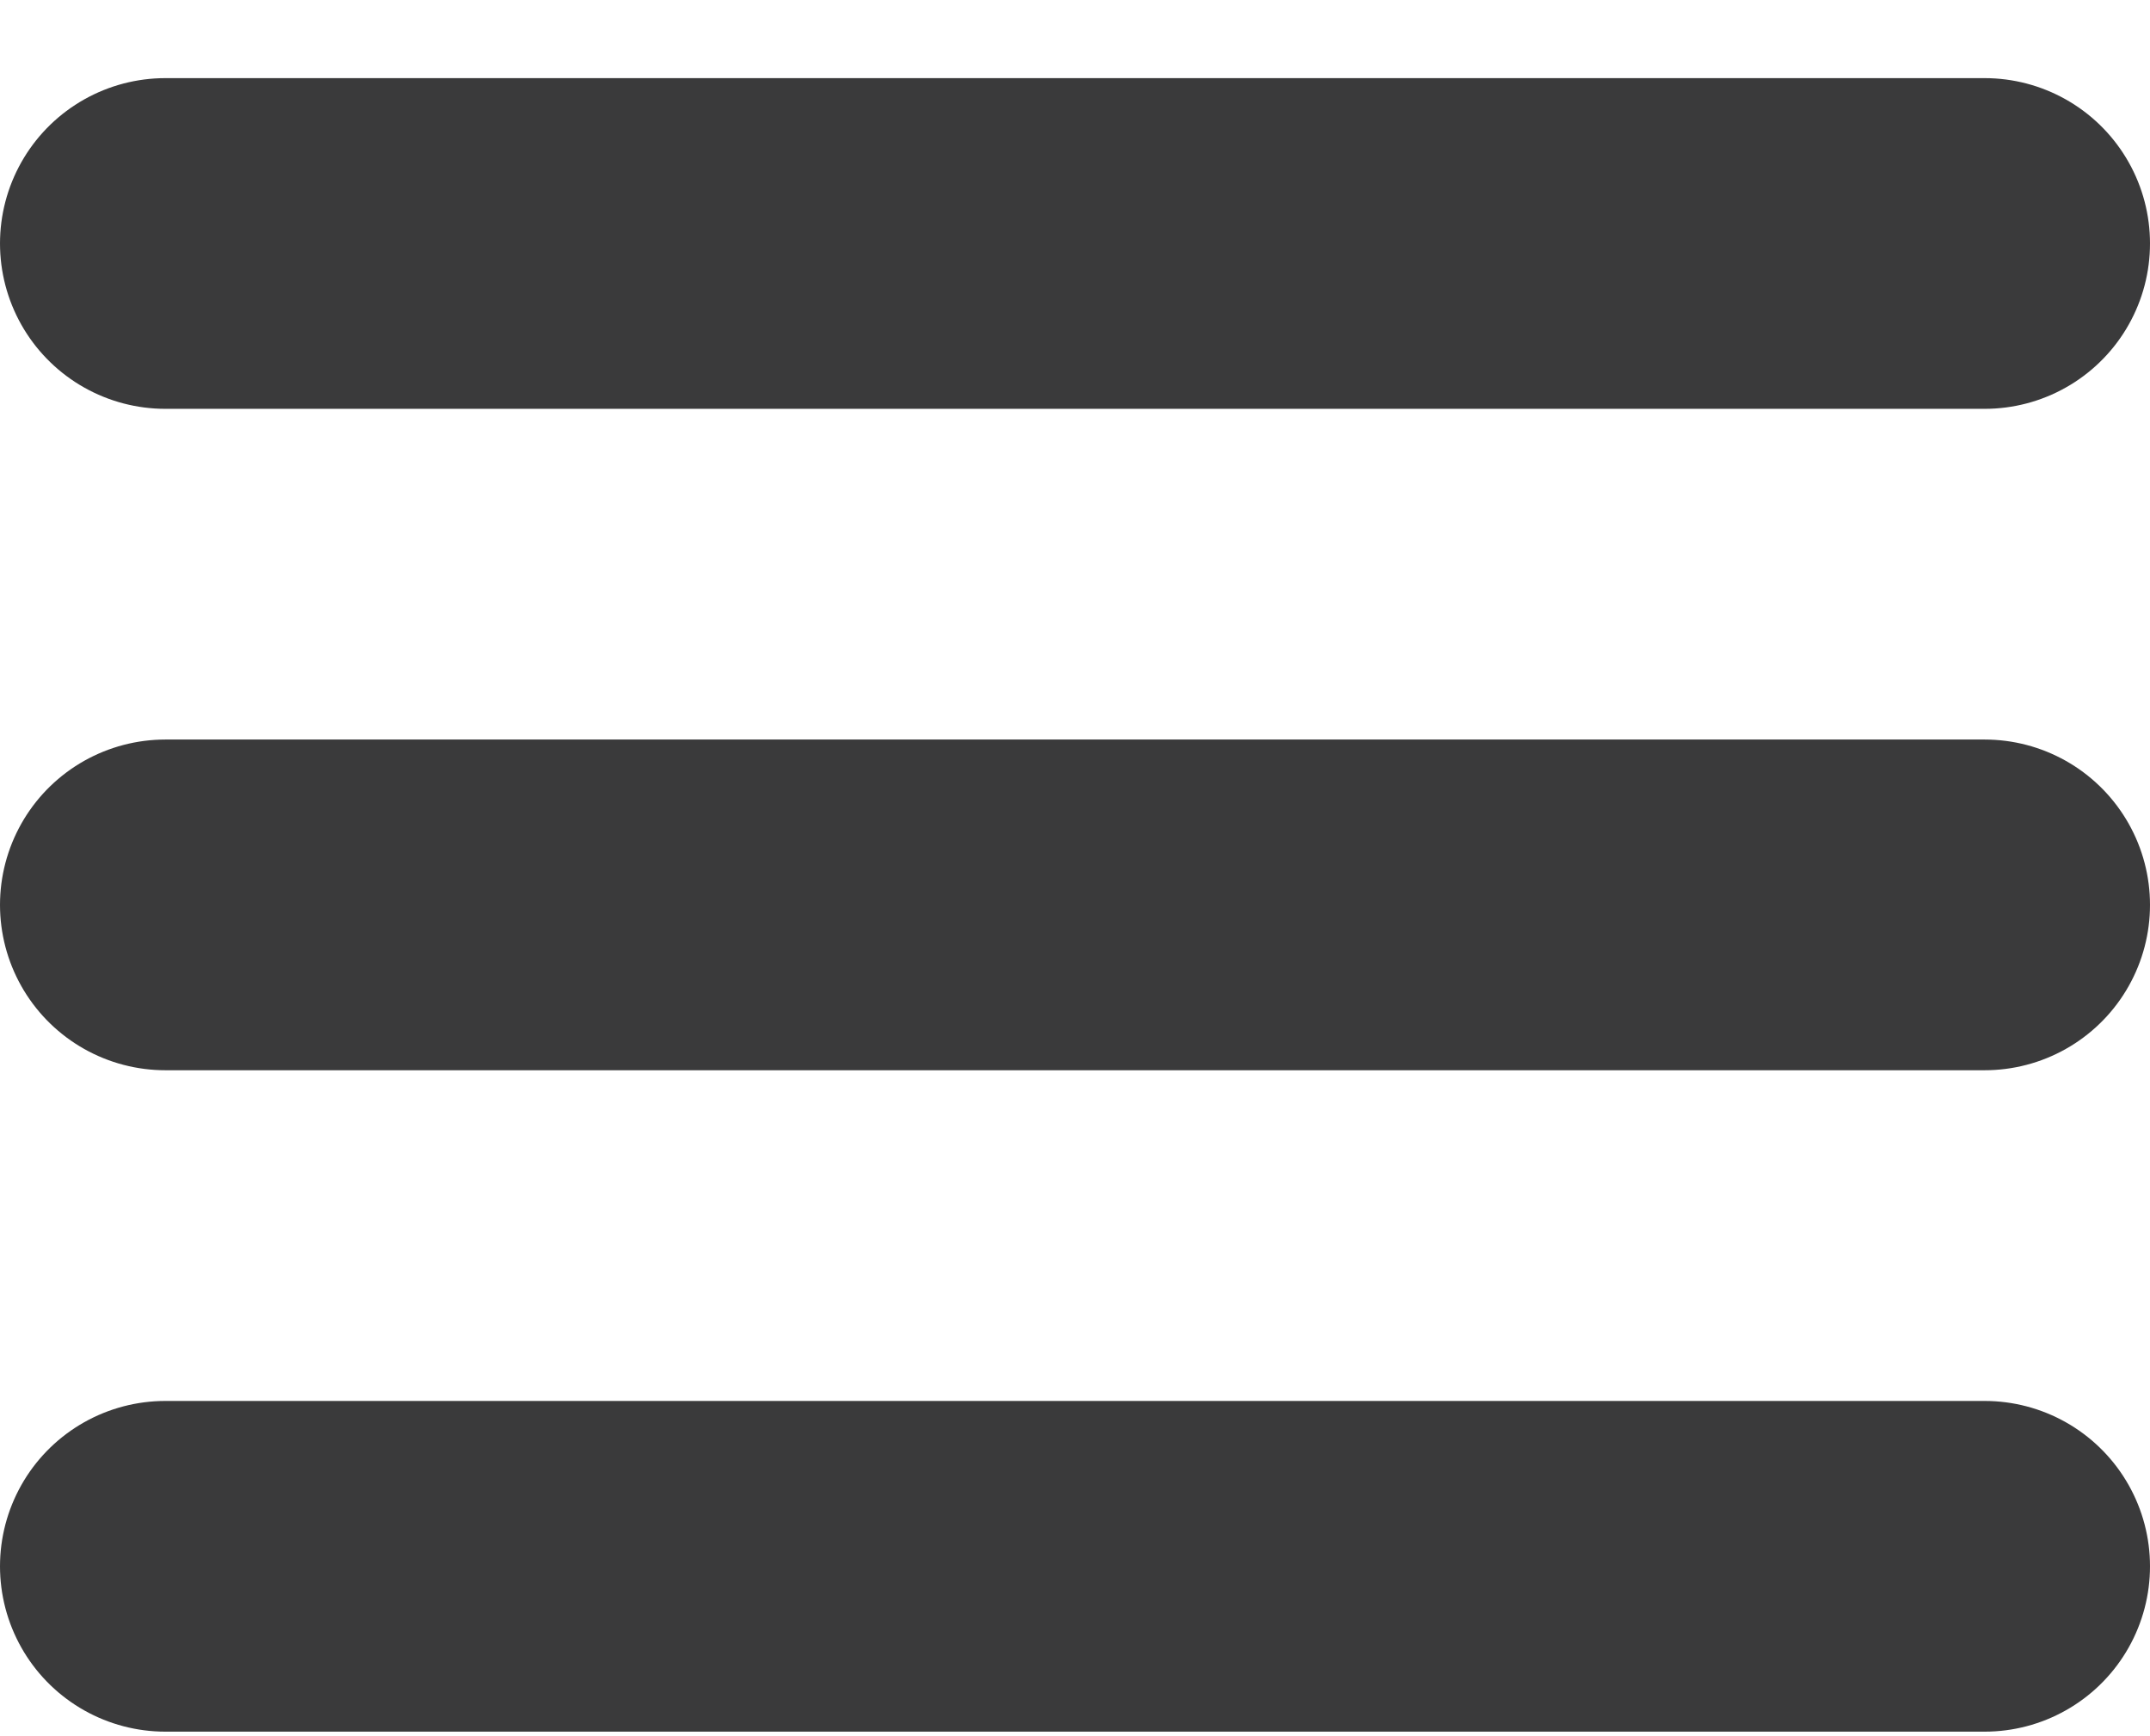
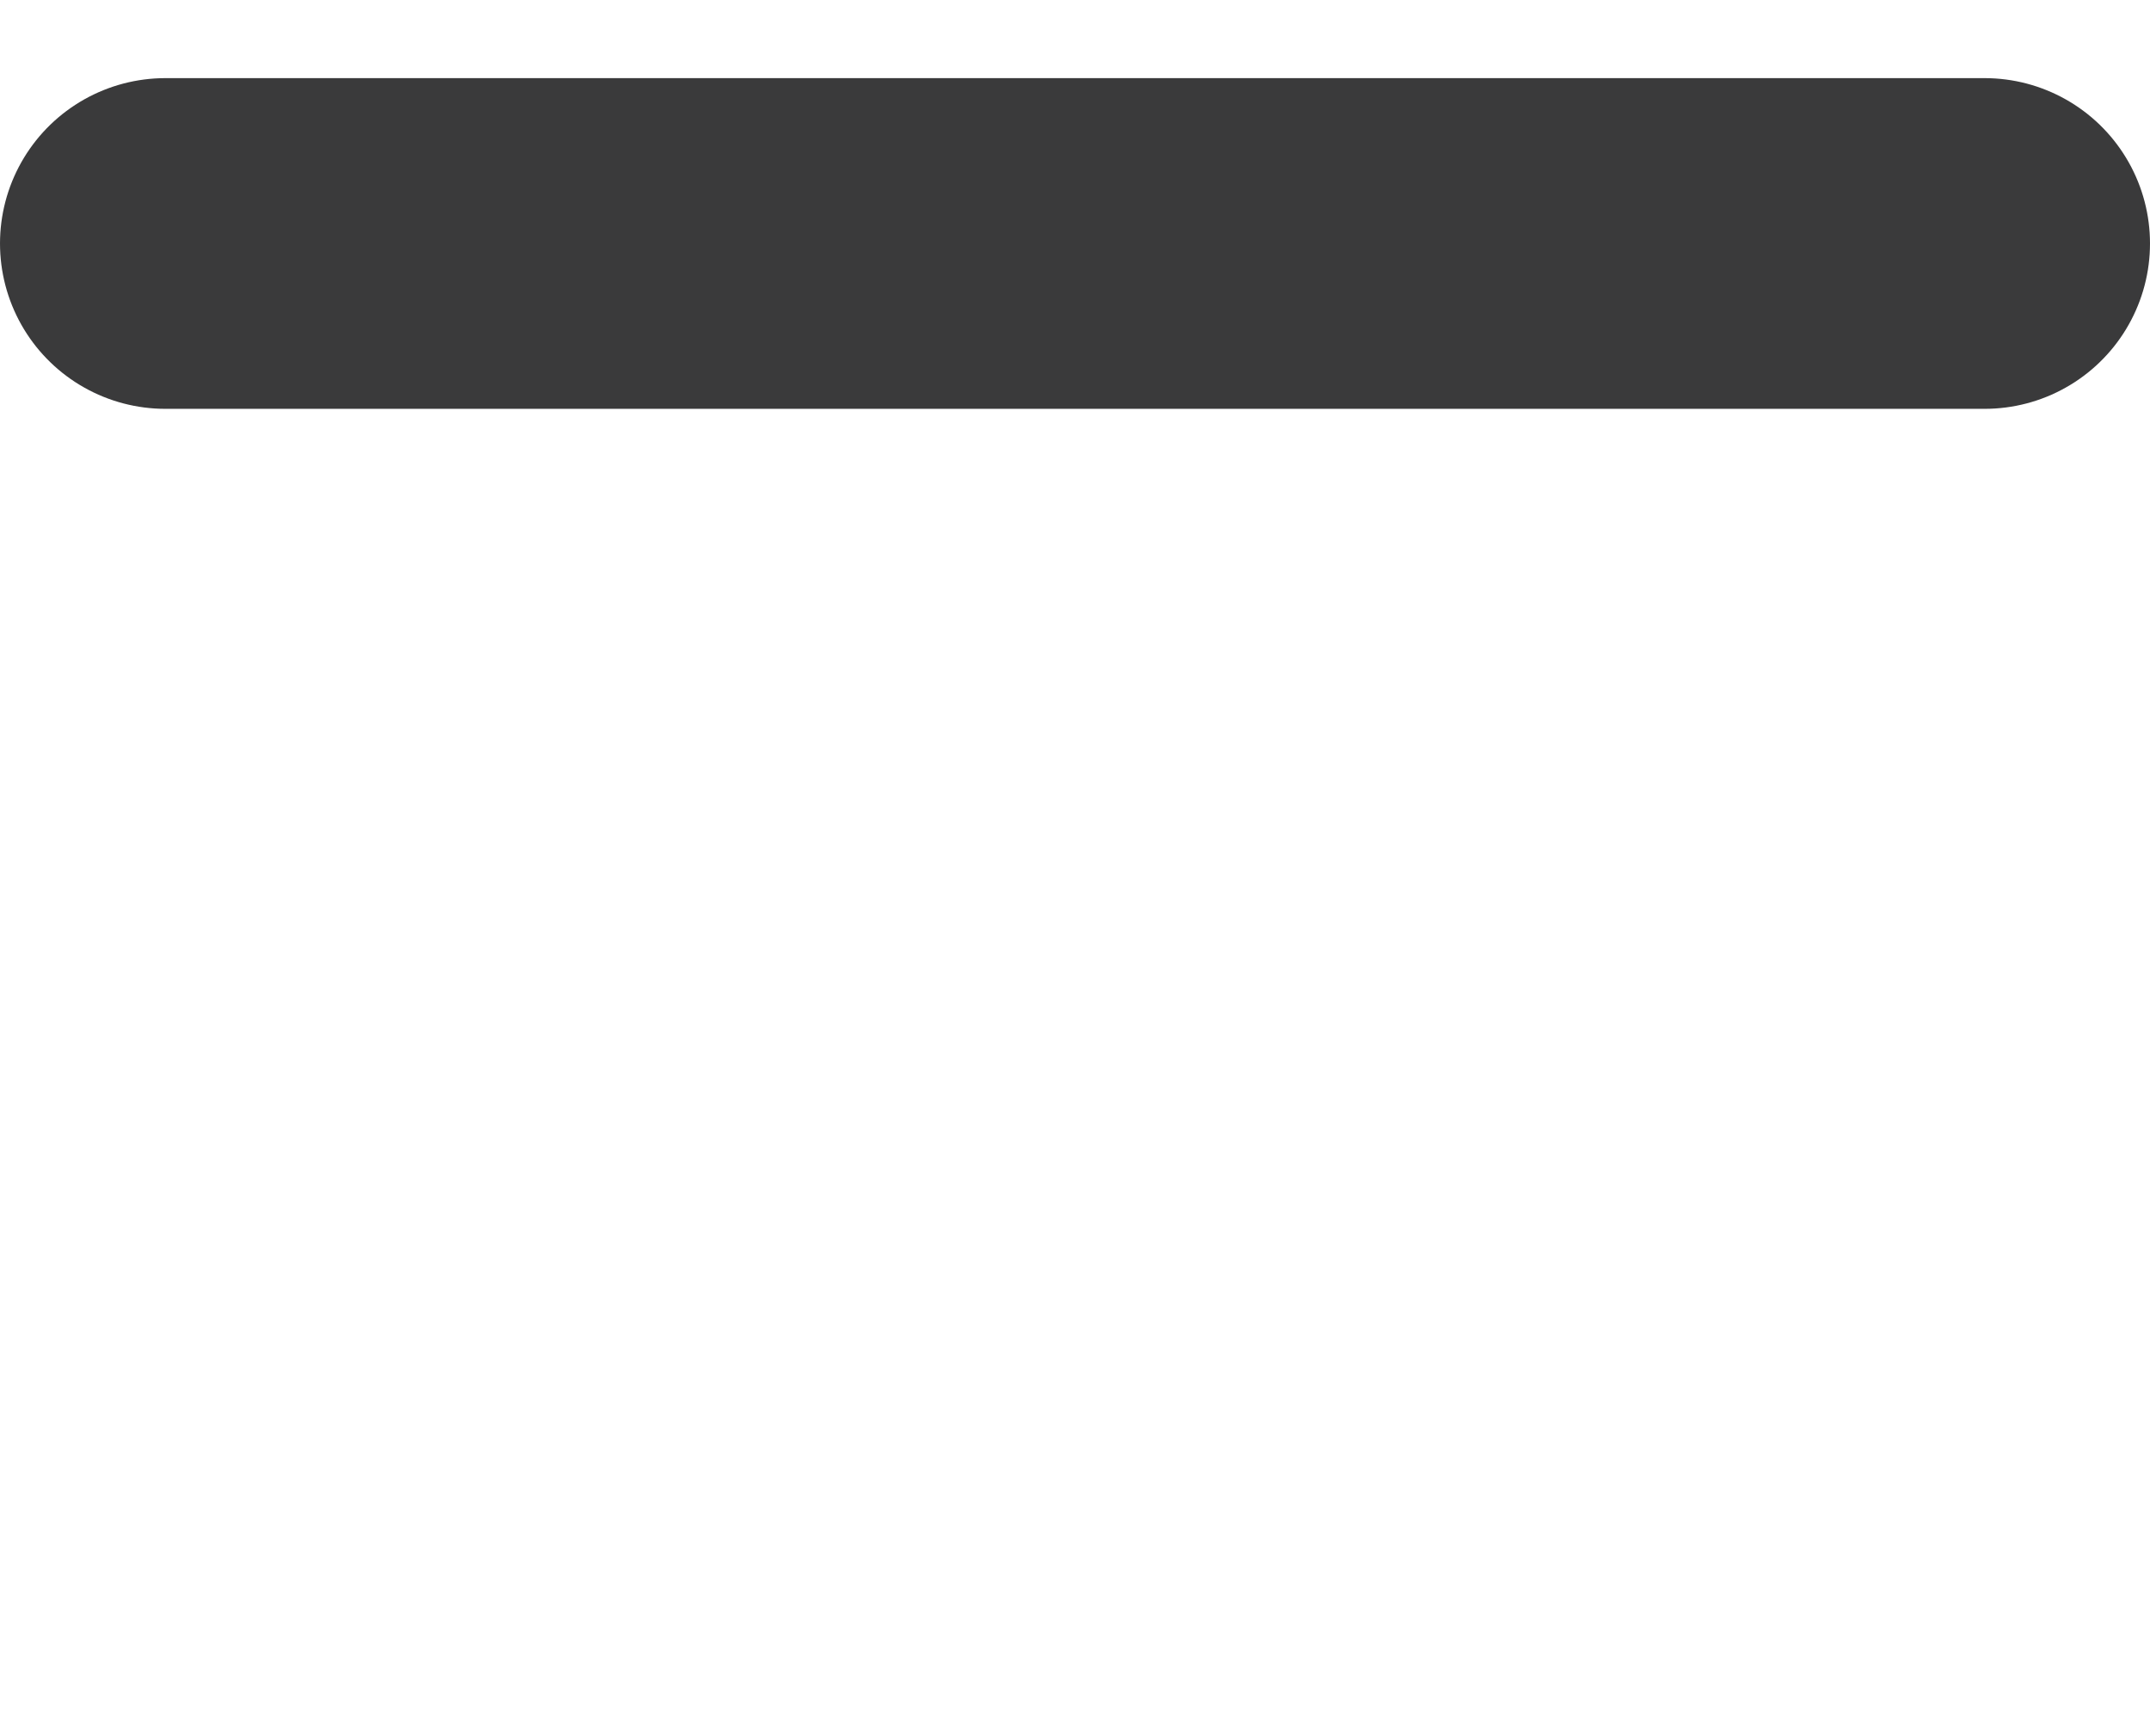
<svg xmlns="http://www.w3.org/2000/svg" width="26" height="21" viewBox="0 0 26 21" fill="none">
-   <path d="M2 10.945H24" stroke="#3A3A3B" stroke-width="4" stroke-linecap="round" stroke-linejoin="round" />
  <path d="M2 2.945H24" stroke="#3A3A3B" stroke-width="4" stroke-linecap="round" stroke-linejoin="round" />
-   <path d="M2 18.945H24" stroke="#3A3A3B" stroke-width="4" stroke-linecap="round" stroke-linejoin="round" />
</svg>